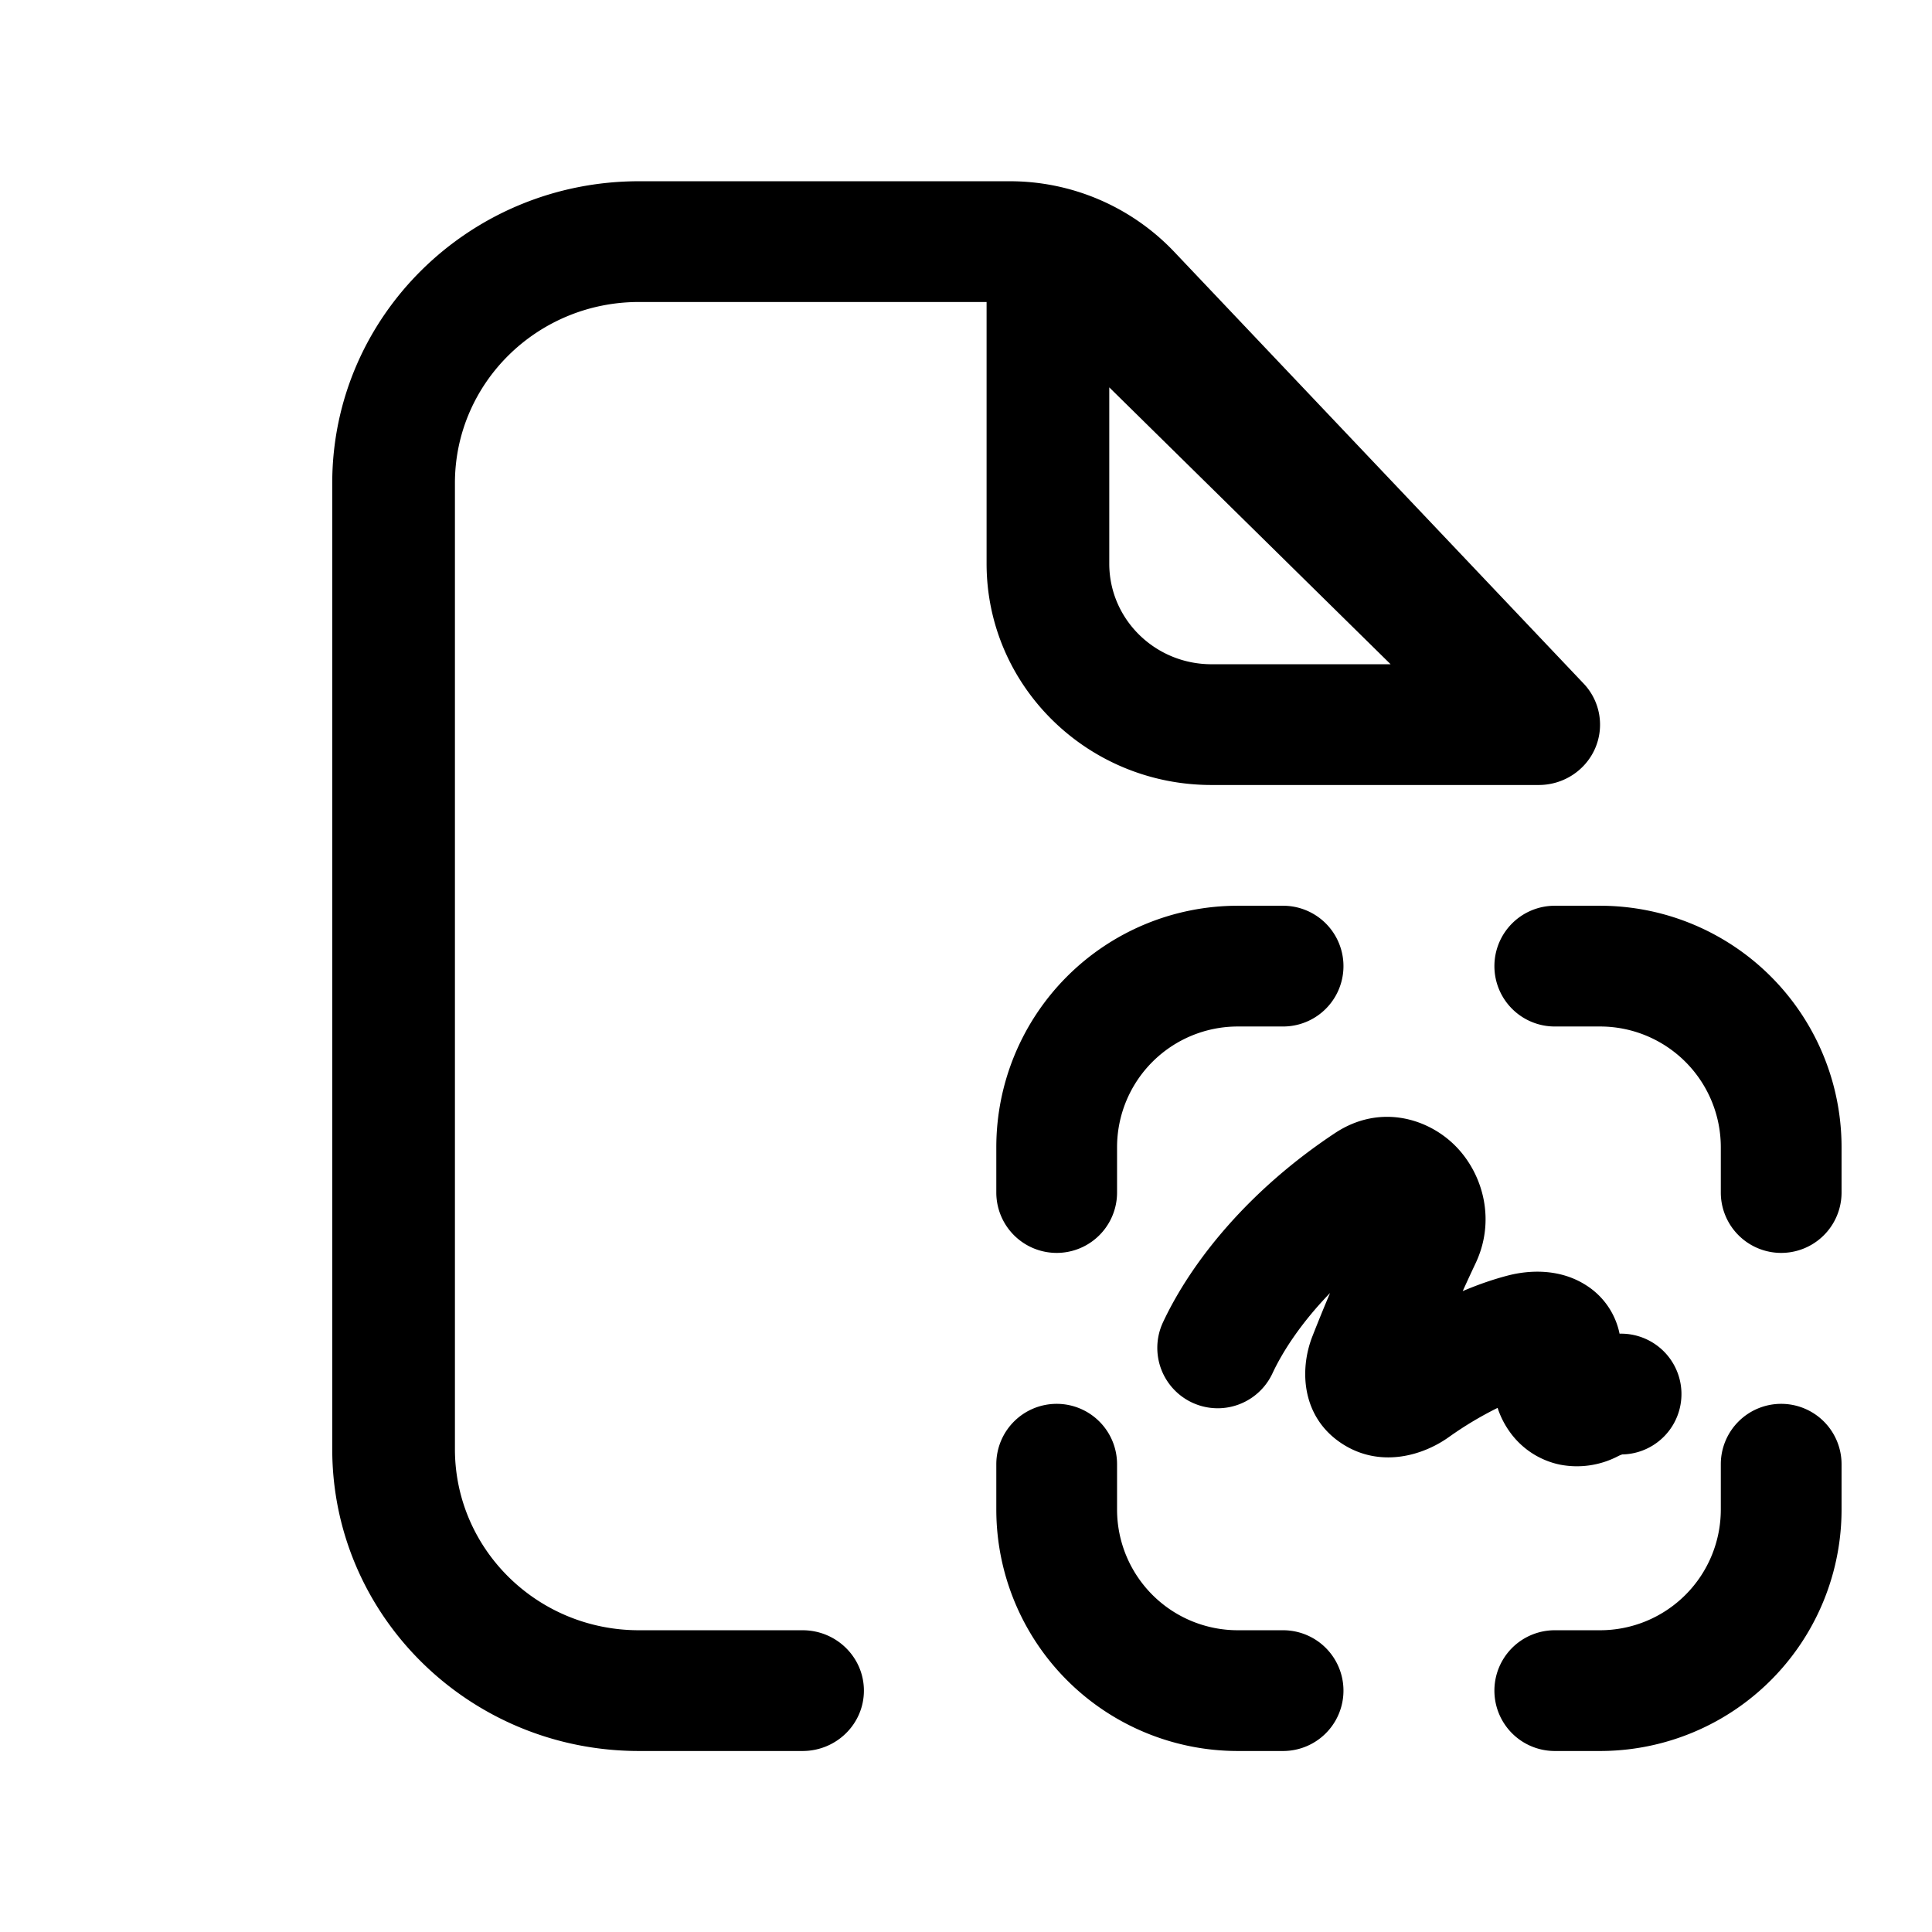
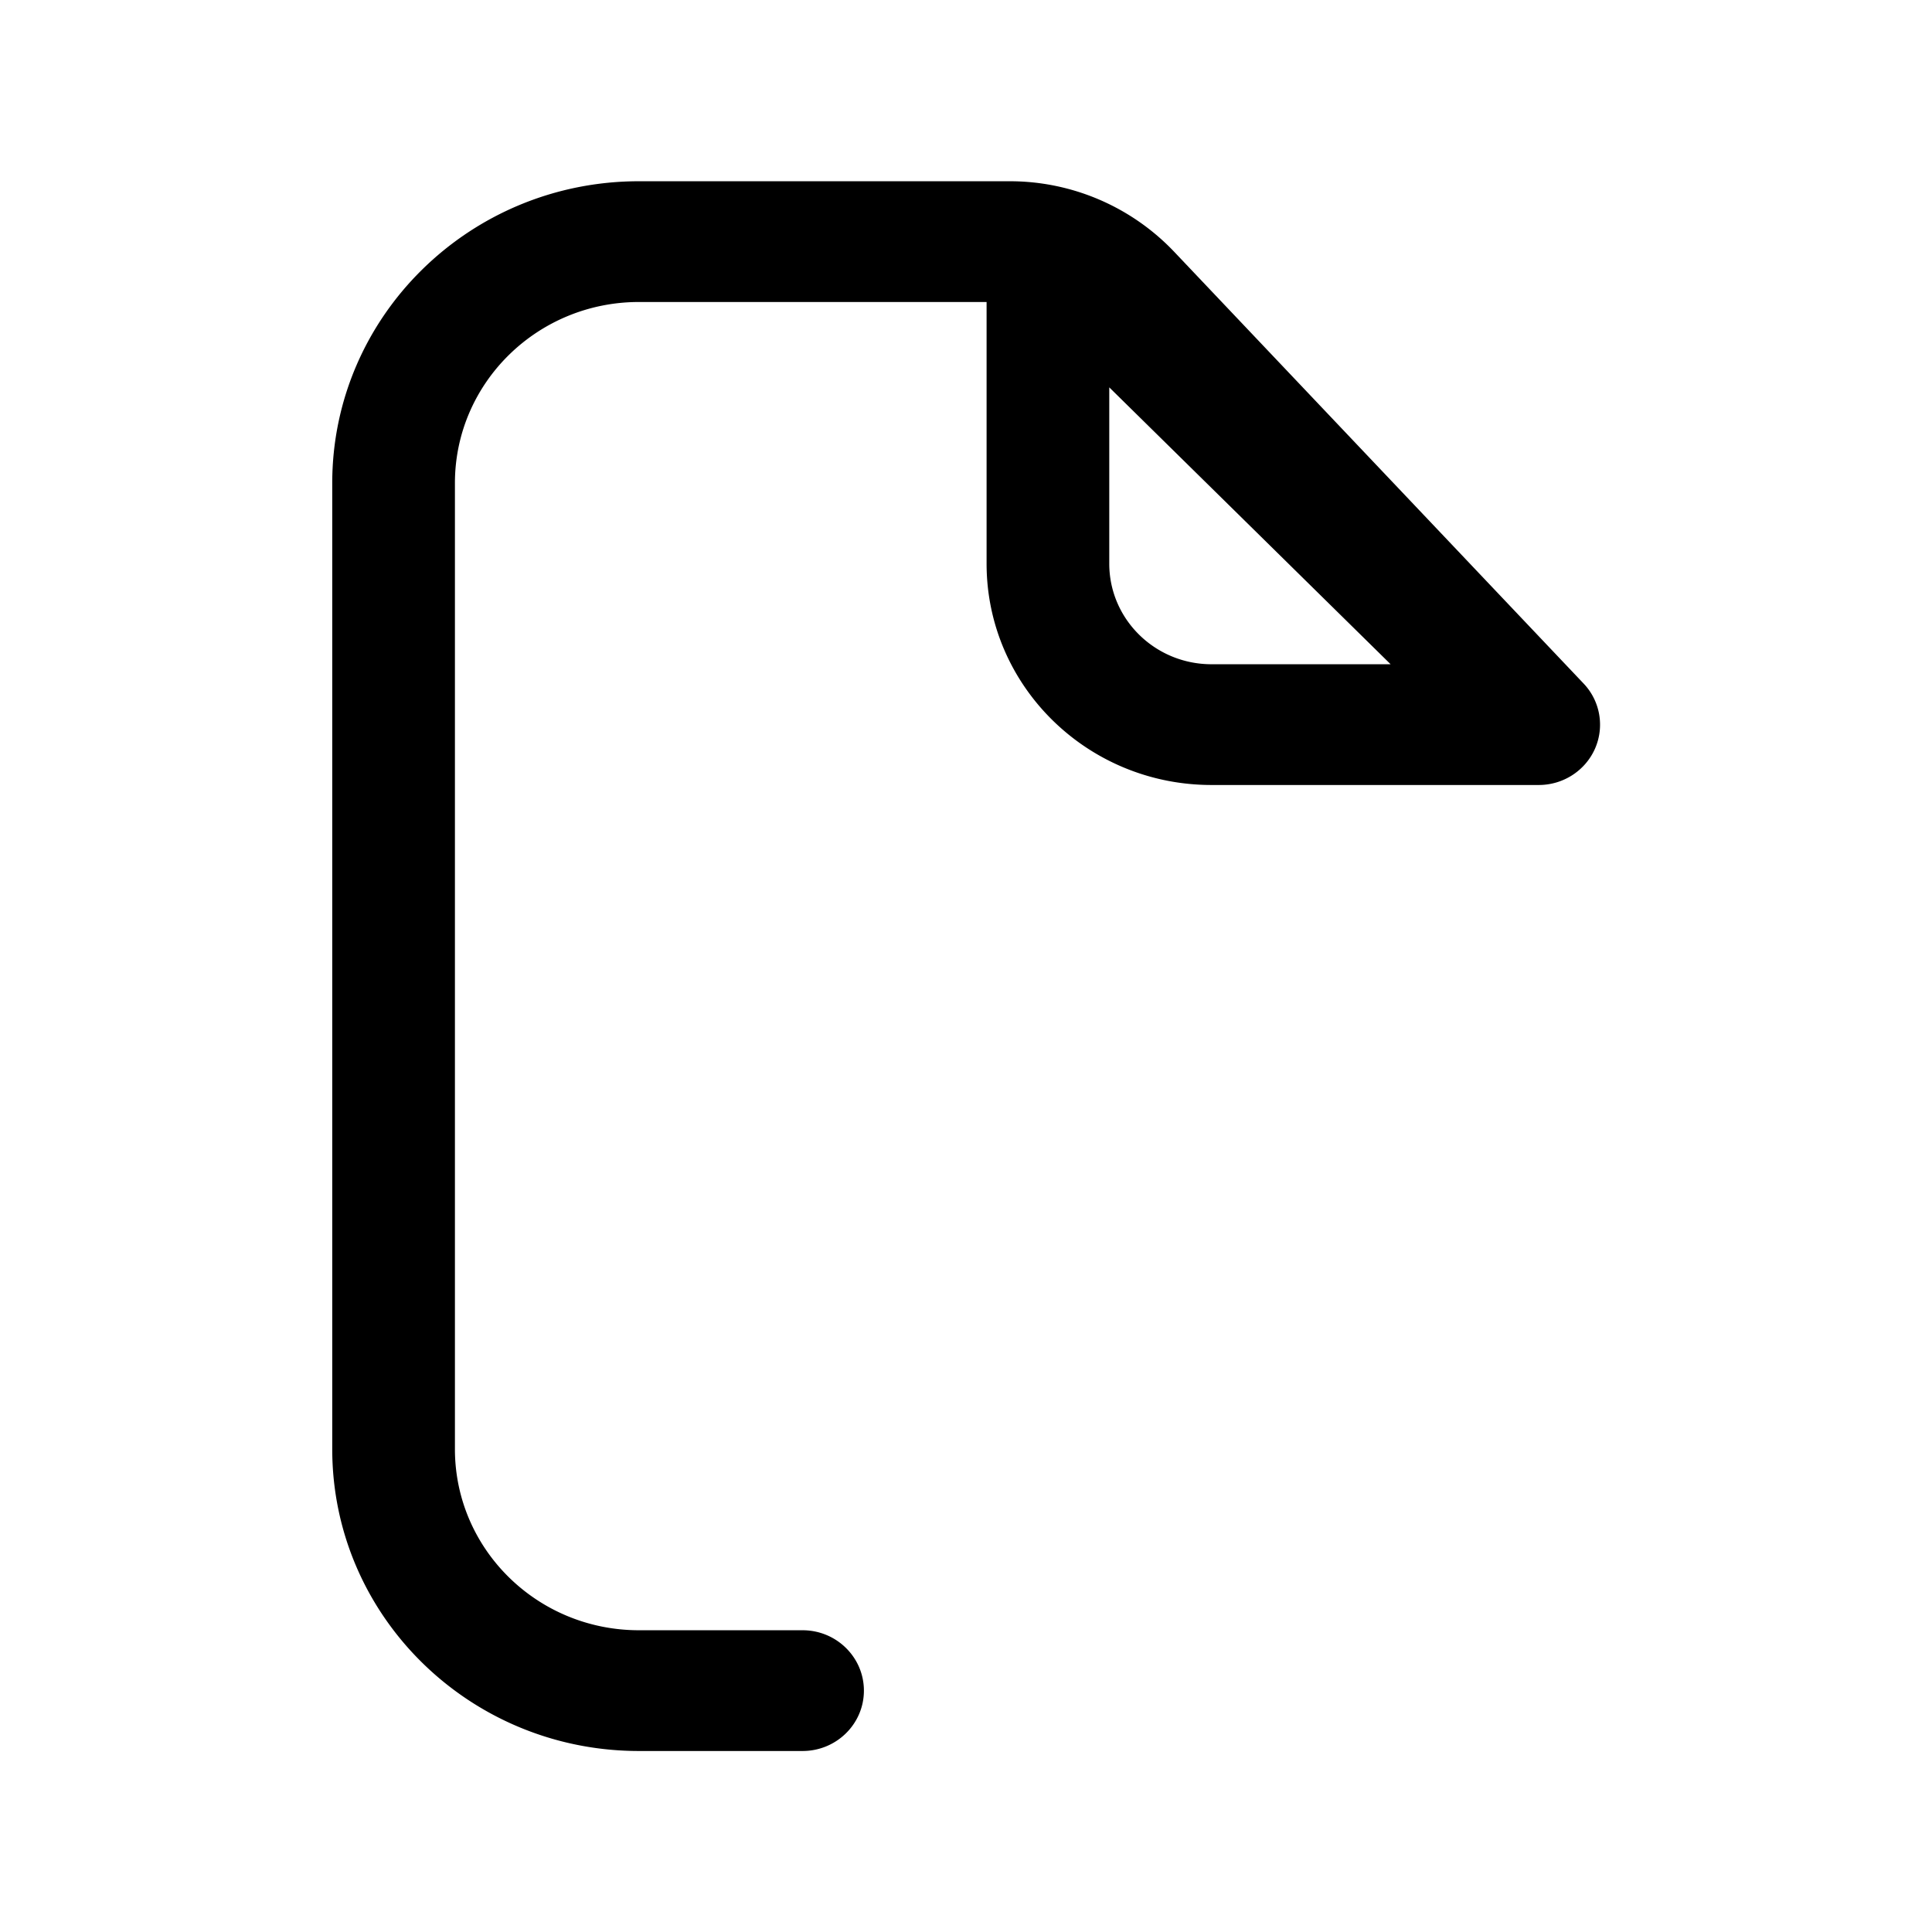
<svg xmlns="http://www.w3.org/2000/svg" width="32" height="32" fill="none" class="persona-icon">
-   <path fill="currentColor" d="M20.502 17.002a2 2 0 0 0-2 2v.75a1 1 0 1 1-2 0v-.75a4 4 0 0 1 4-4h.75a1 1 0 1 1 0 2h-.75Zm-3 6.25a1 1 0 0 1 1 1v.75a2 2 0 0 0 2 2h.75a1 1 0 1 1 0 2h-.75a4 4 0 0 1-4-4v-.75a1 1 0 0 1 1-1Zm6.634-4.241c.433.46.638 1.21.303 1.916-.071.15-.142.304-.212.458.272-.116.524-.2.751-.259.34-.088.852-.122 1.295.163a1.242 1.242 0 0 1 .552.801 1 1 0 0 1 .05 2h-.005a.462.462 0 0 0-.076.032 1.472 1.472 0 0 1-.961.136 1.359 1.359 0 0 1-.821-.534 1.455 1.455 0 0 1-.207-.405 5.87 5.87 0 0 0-.812.487c-.445.315-1.135.501-1.744.119-.69-.434-.732-1.228-.512-1.79.09-.23.188-.471.293-.719-.457.472-.773.943-.955 1.333a1 1 0 0 1-1.812-.848c.483-1.031 1.445-2.205 2.851-3.135.75-.495 1.567-.239 2.022.245Zm.616-3.009a1 1 0 0 1 1-1h.75a4 4 0 0 1 4 4v.75a1 1 0 1 1-2 0v-.75a2 2 0 0 0-2-2h-.75a1 1 0 0 1-1-1Zm4.75 7.25a1 1 0 0 1 1 1v.75a4 4 0 0 1-4 4h-.75a1 1 0 1 1 0-2h.75a2 2 0 0 0 2-2v-.75a1 1 0 0 1 1-1Z" />
  <path fill="currentColor" d="M7.535 8.002c0-1.657 1.364-3 3.048-3h5.758v4.334c0 2.025 1.668 3.666 3.726 3.666h5.419c.405 0 .77-.236.932-.601a.988.988 0 0 0-.19-1.081l-6.783-7.153a3.754 3.754 0 0 0-2.724-1.165h-6.138c-2.806 0-5.08 2.239-5.08 5v16c0 2.762 2.274 5 5.08 5h2.71c.56 0 1.016-.447 1.016-1 0-.552-.455-1-1.016-1h-2.71c-1.684 0-3.048-1.343-3.048-3v-16Zm15.498 3h-2.966c-.936 0-1.694-.746-1.694-1.666v-2.92l4.66 4.586Z" />
</svg>